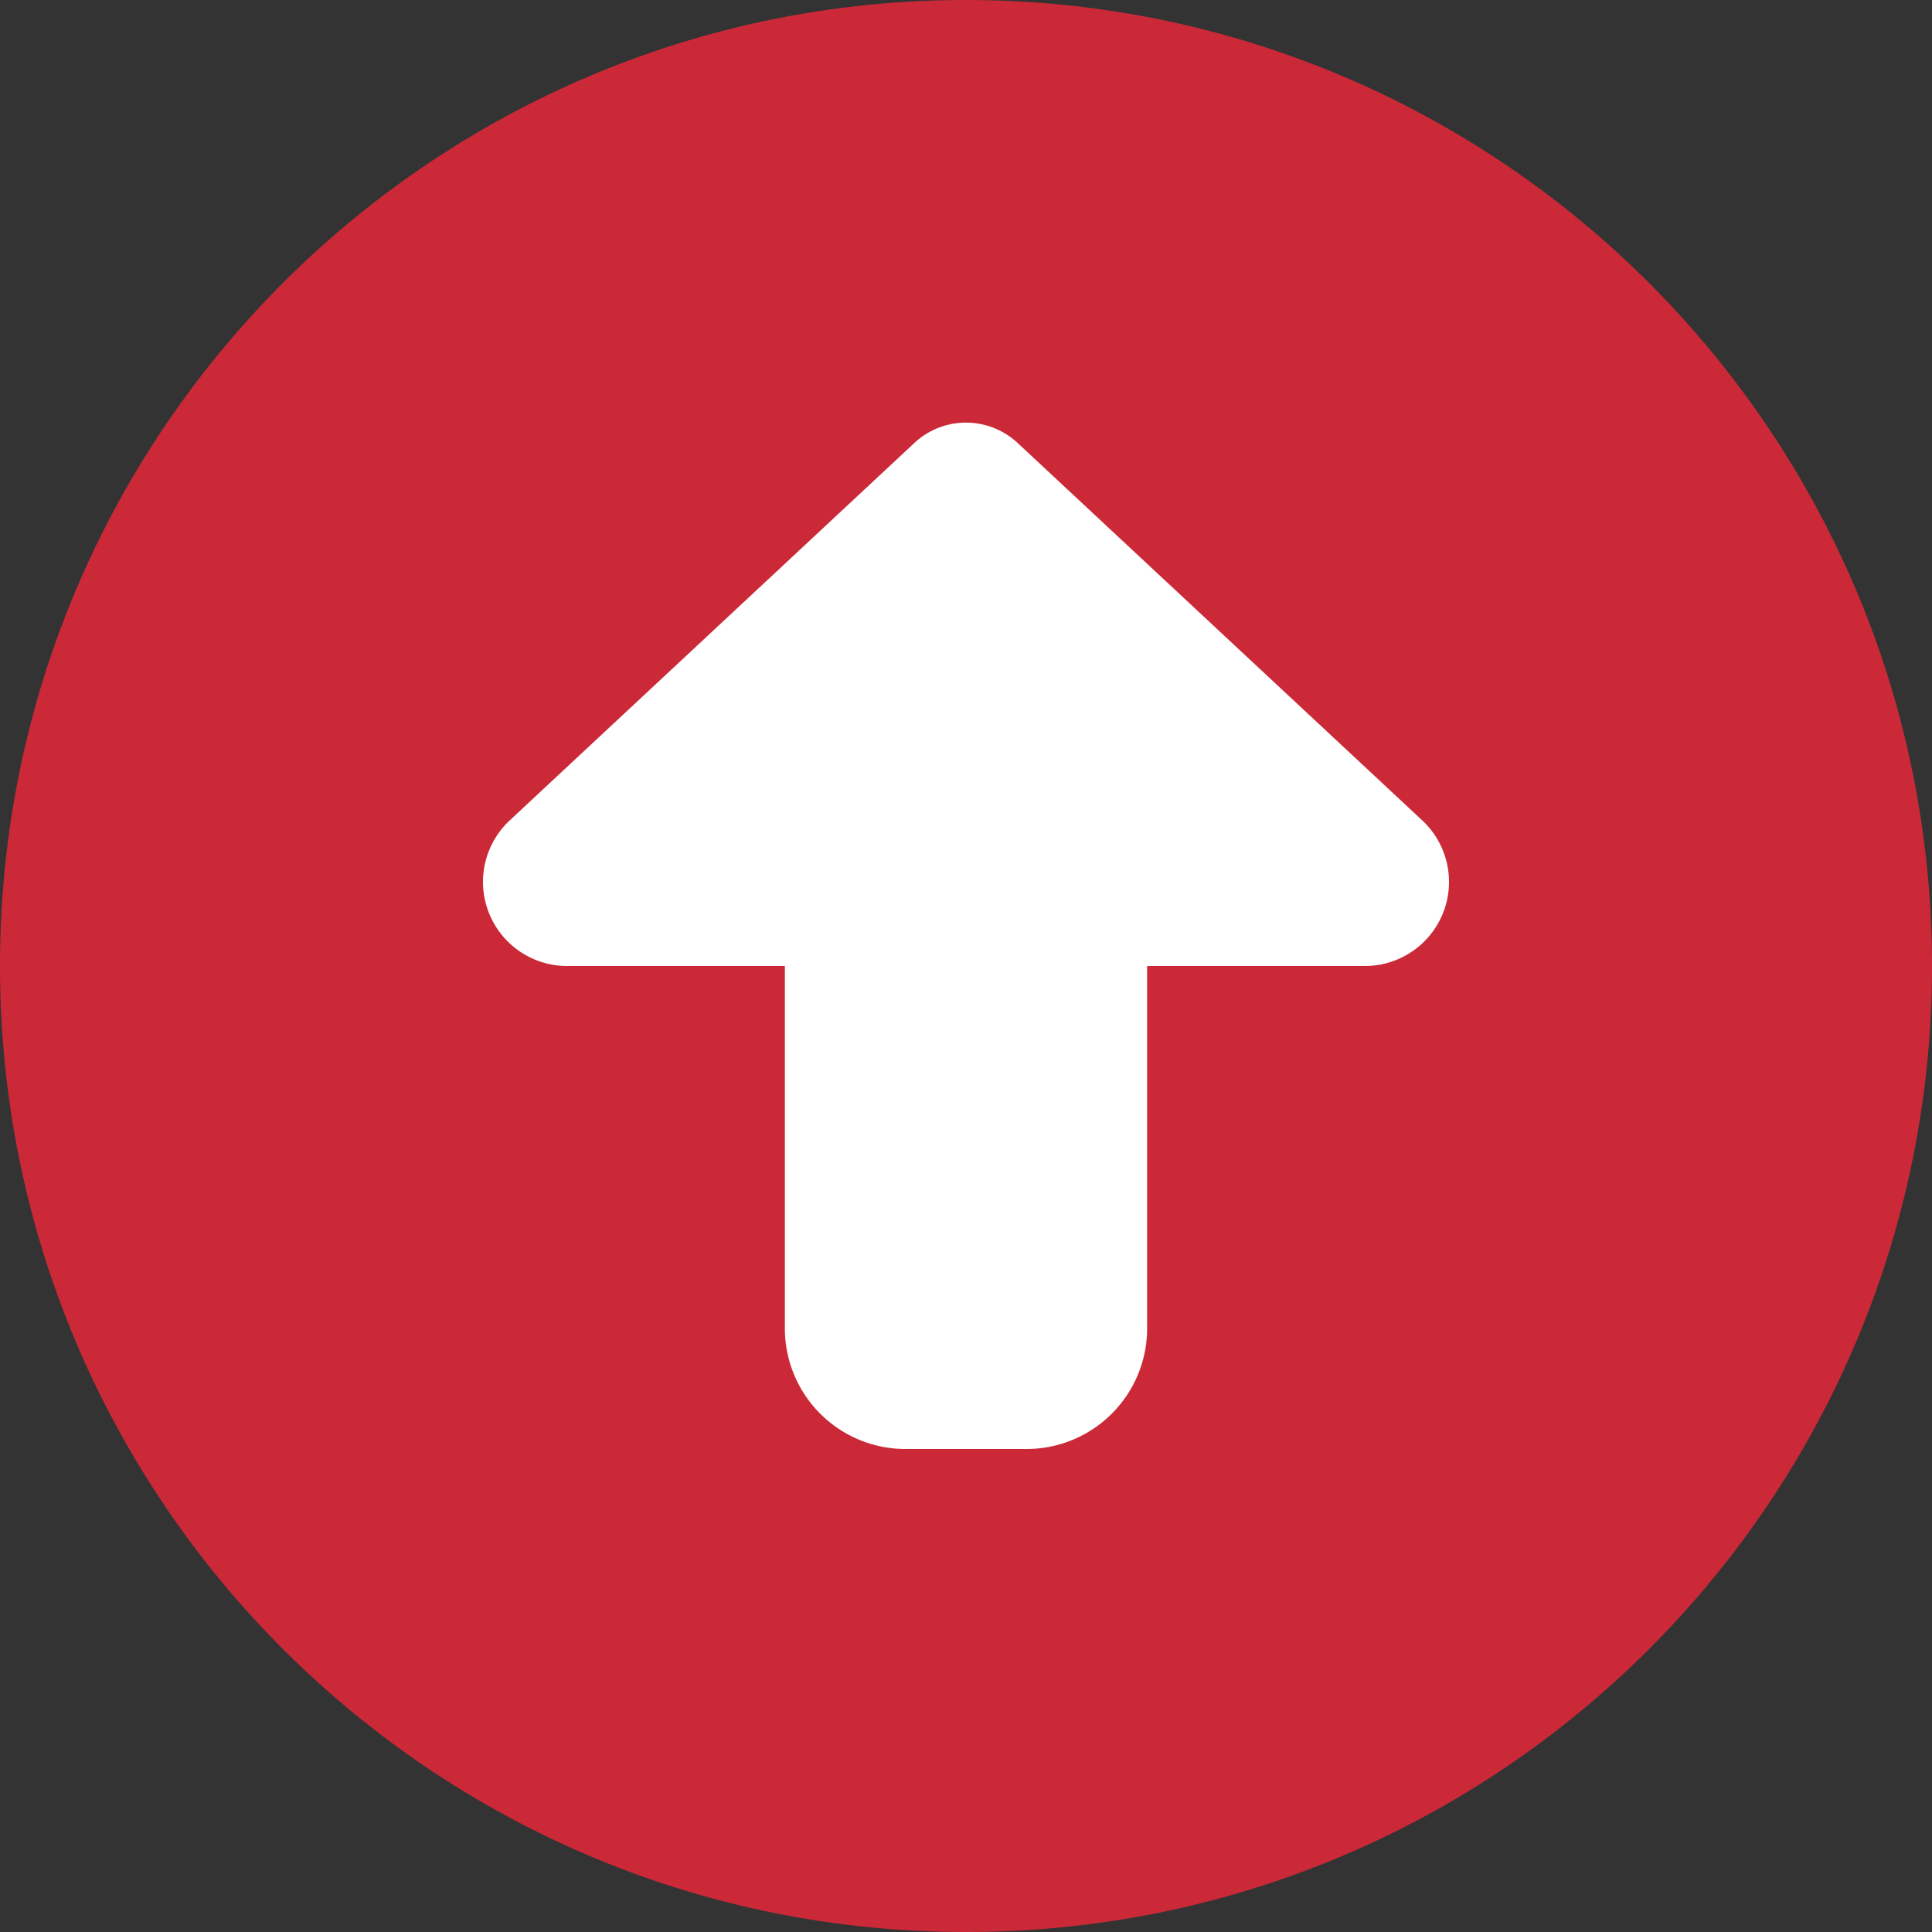
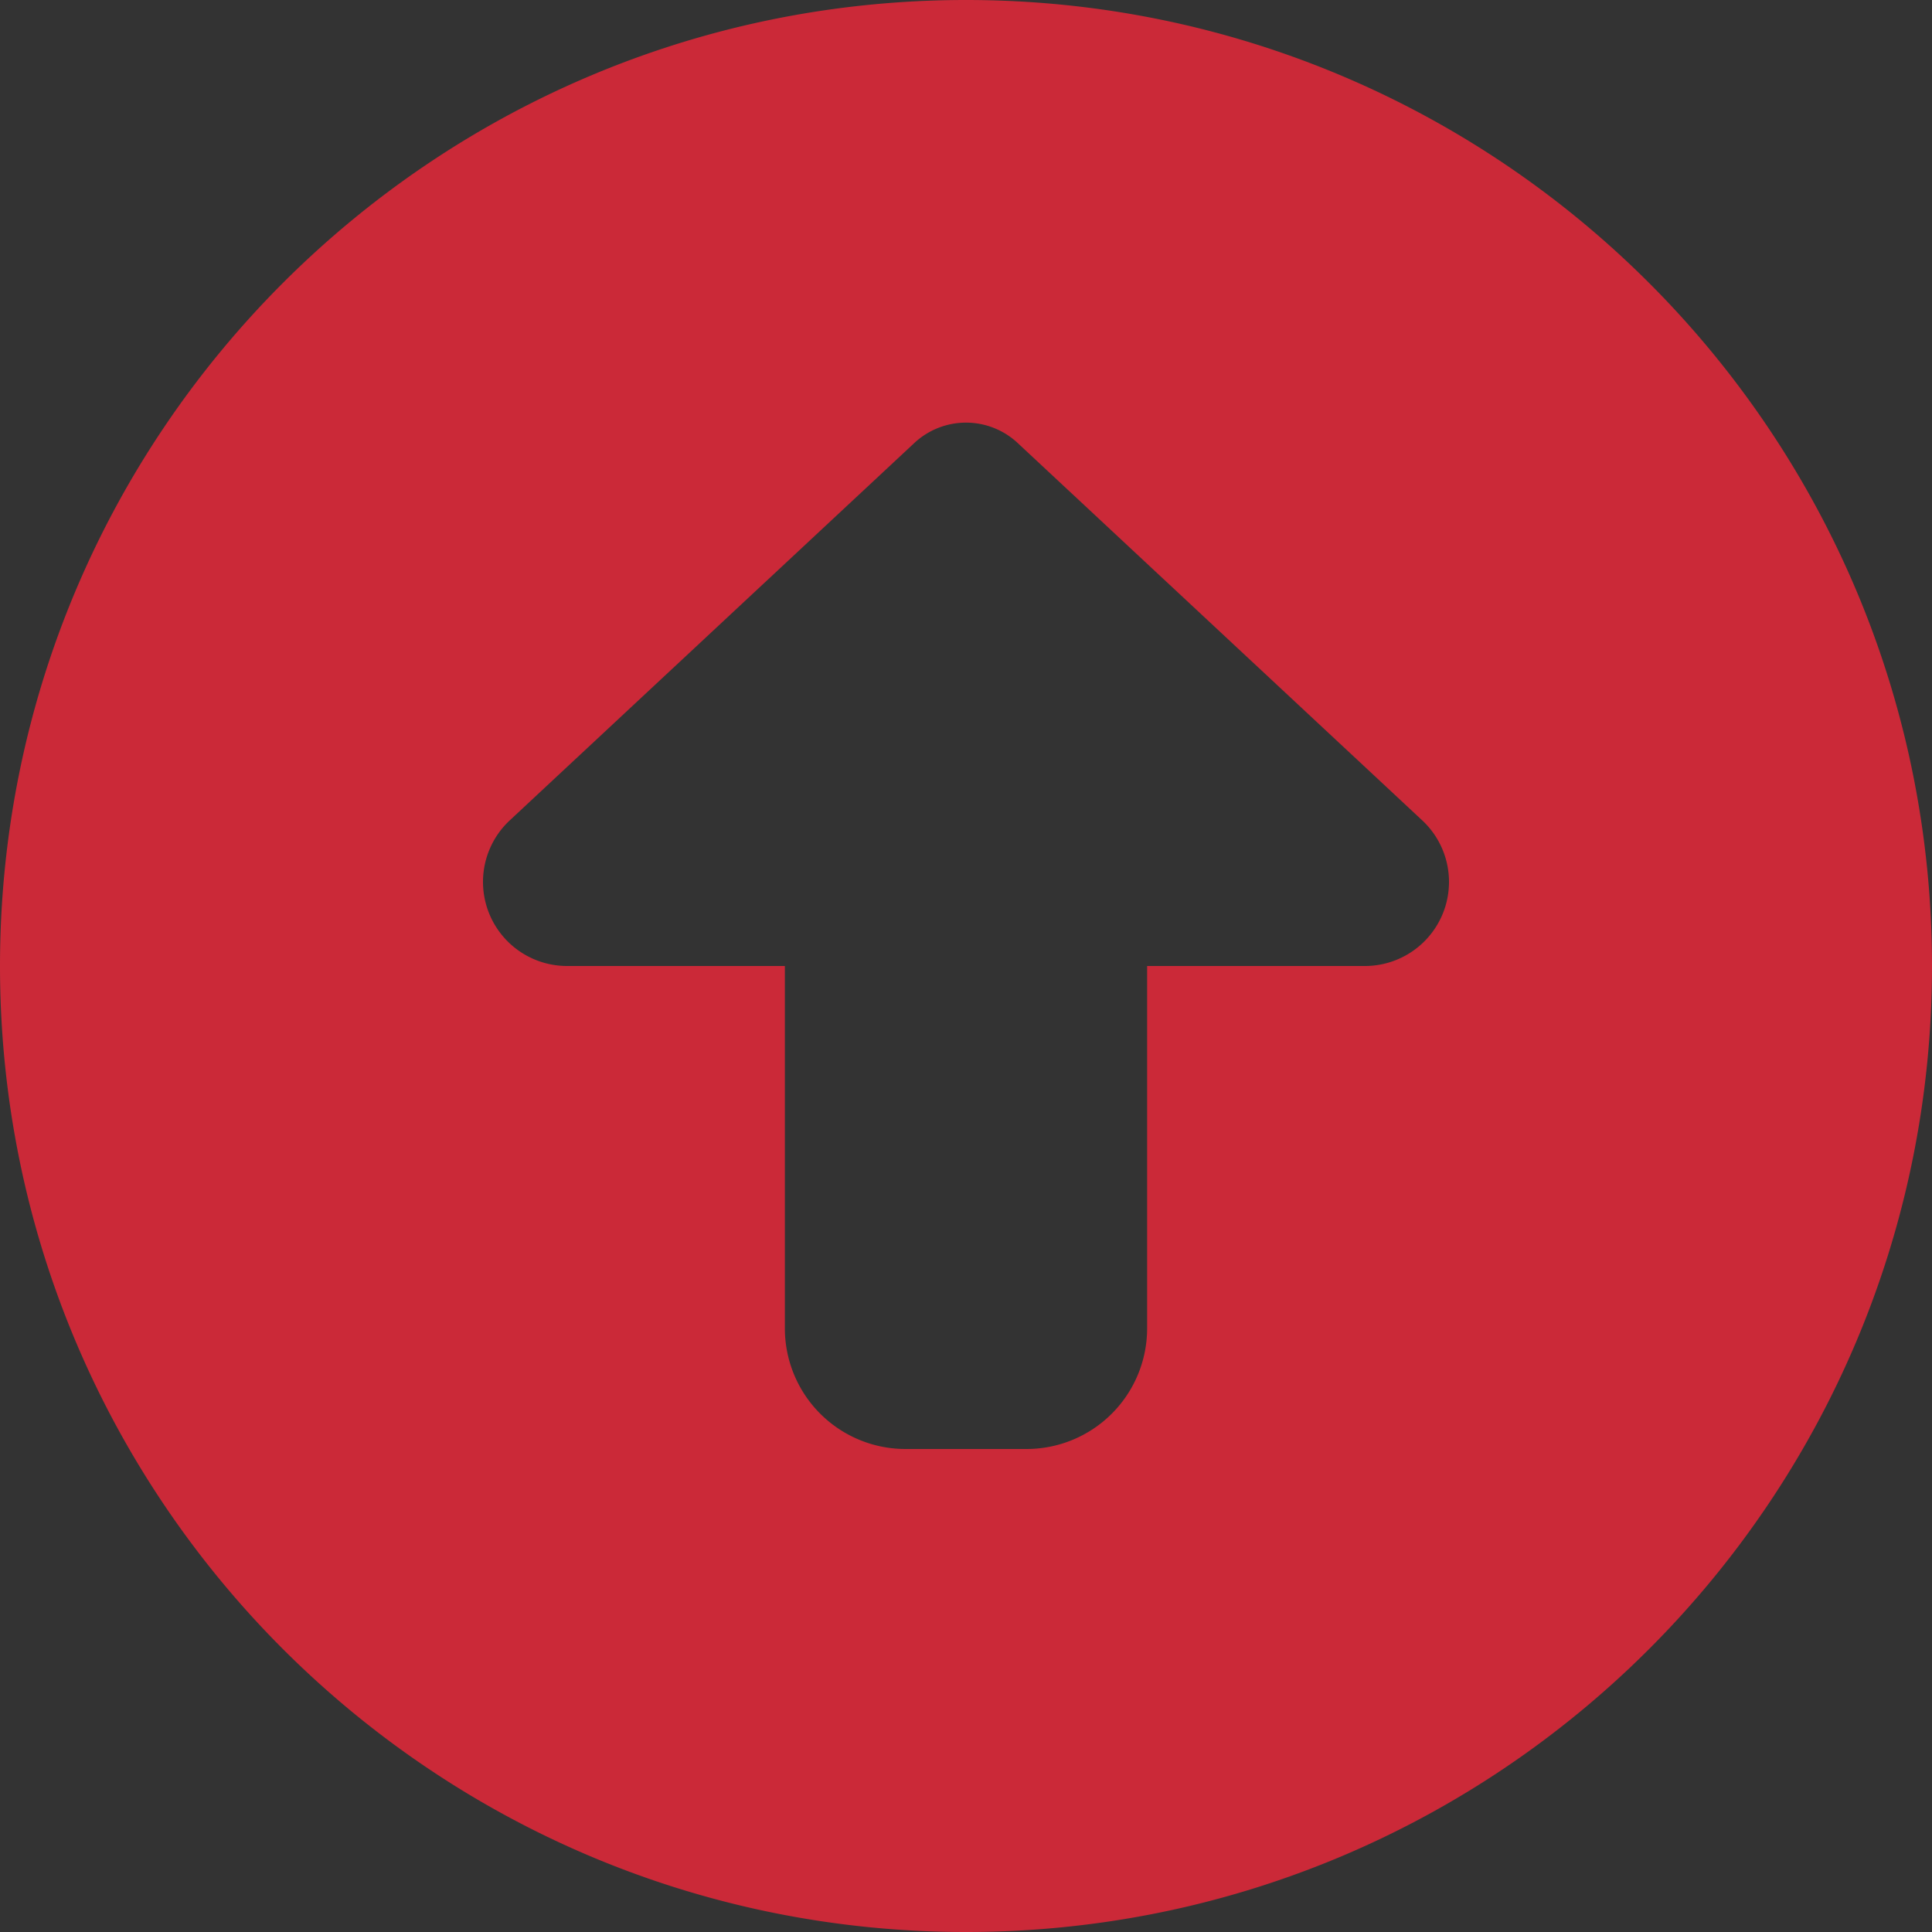
<svg xmlns="http://www.w3.org/2000/svg" width="512" height="512" viewBox="0 0 512 512">
  <rect x="0" y="0" width="512" height="512" fill="#333333" stroke="none" />
  <defs>
    <style>.a{fill:#fff;stroke:#707070;}.b{fill:#cb2938;}.c{stroke:none;}.d{fill:none;}</style>
  </defs>
  <g transform="translate(1010 1497)">
    <g class="a" transform="translate(-935 -1418)">
-       <ellipse class="c" cx="181" cy="177" rx="181" ry="177" />
-       <ellipse class="d" cx="181" cy="177" rx="180.5" ry="176.5" />
-     </g>
+       </g>
    <path class="b" d="M256,512c141.385,0,256-114.615,256-256S397.385,0,256,0,0,114.615,0,256,114.615,512,256,512ZM135.1,217.4l107.1-99.9a20.063,20.063,0,0,1,27.6,0l107.1,99.9A22.288,22.288,0,0,1,361.7,256H304v96a31.966,31.966,0,0,1-32,32H240a31.966,31.966,0,0,1-32-32V256H150.3a22.288,22.288,0,0,1-15.2-38.6Z" transform="translate(-1010 -1497)" />
  </g>
</svg>